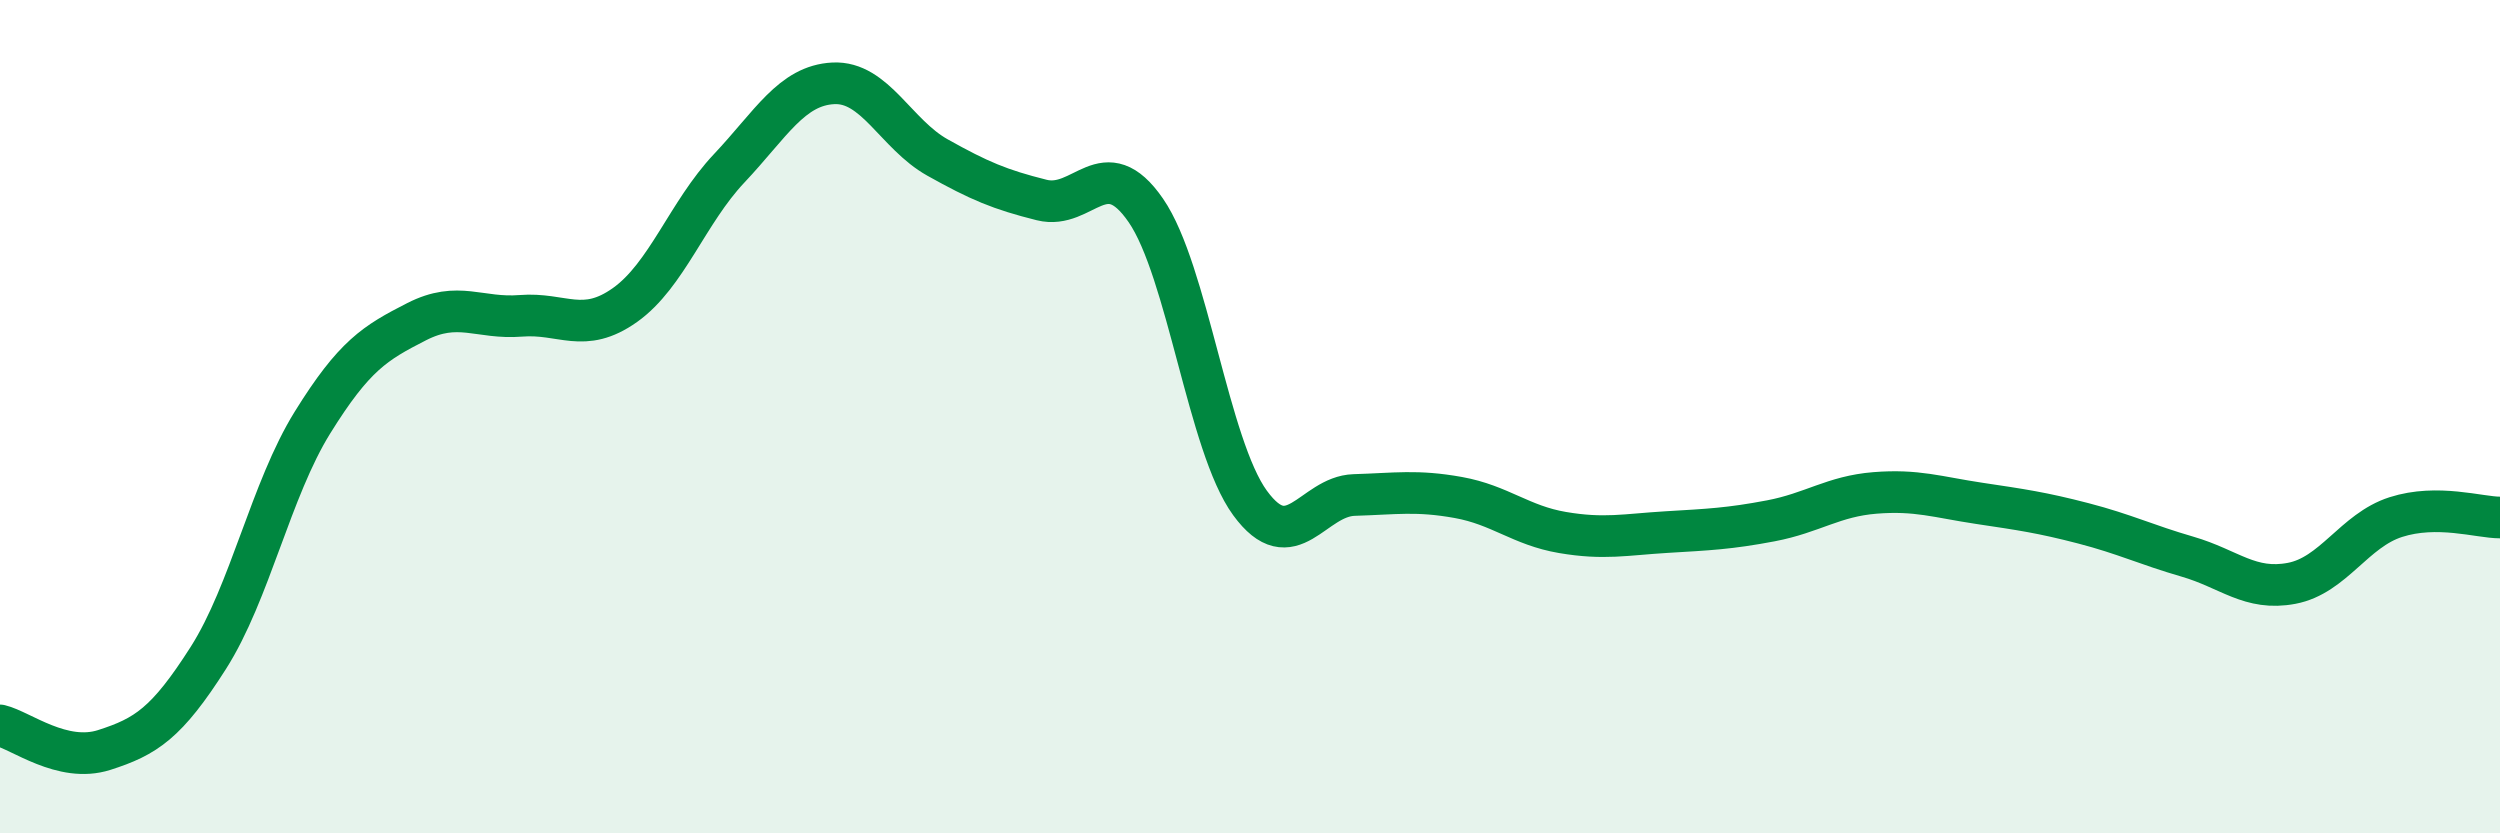
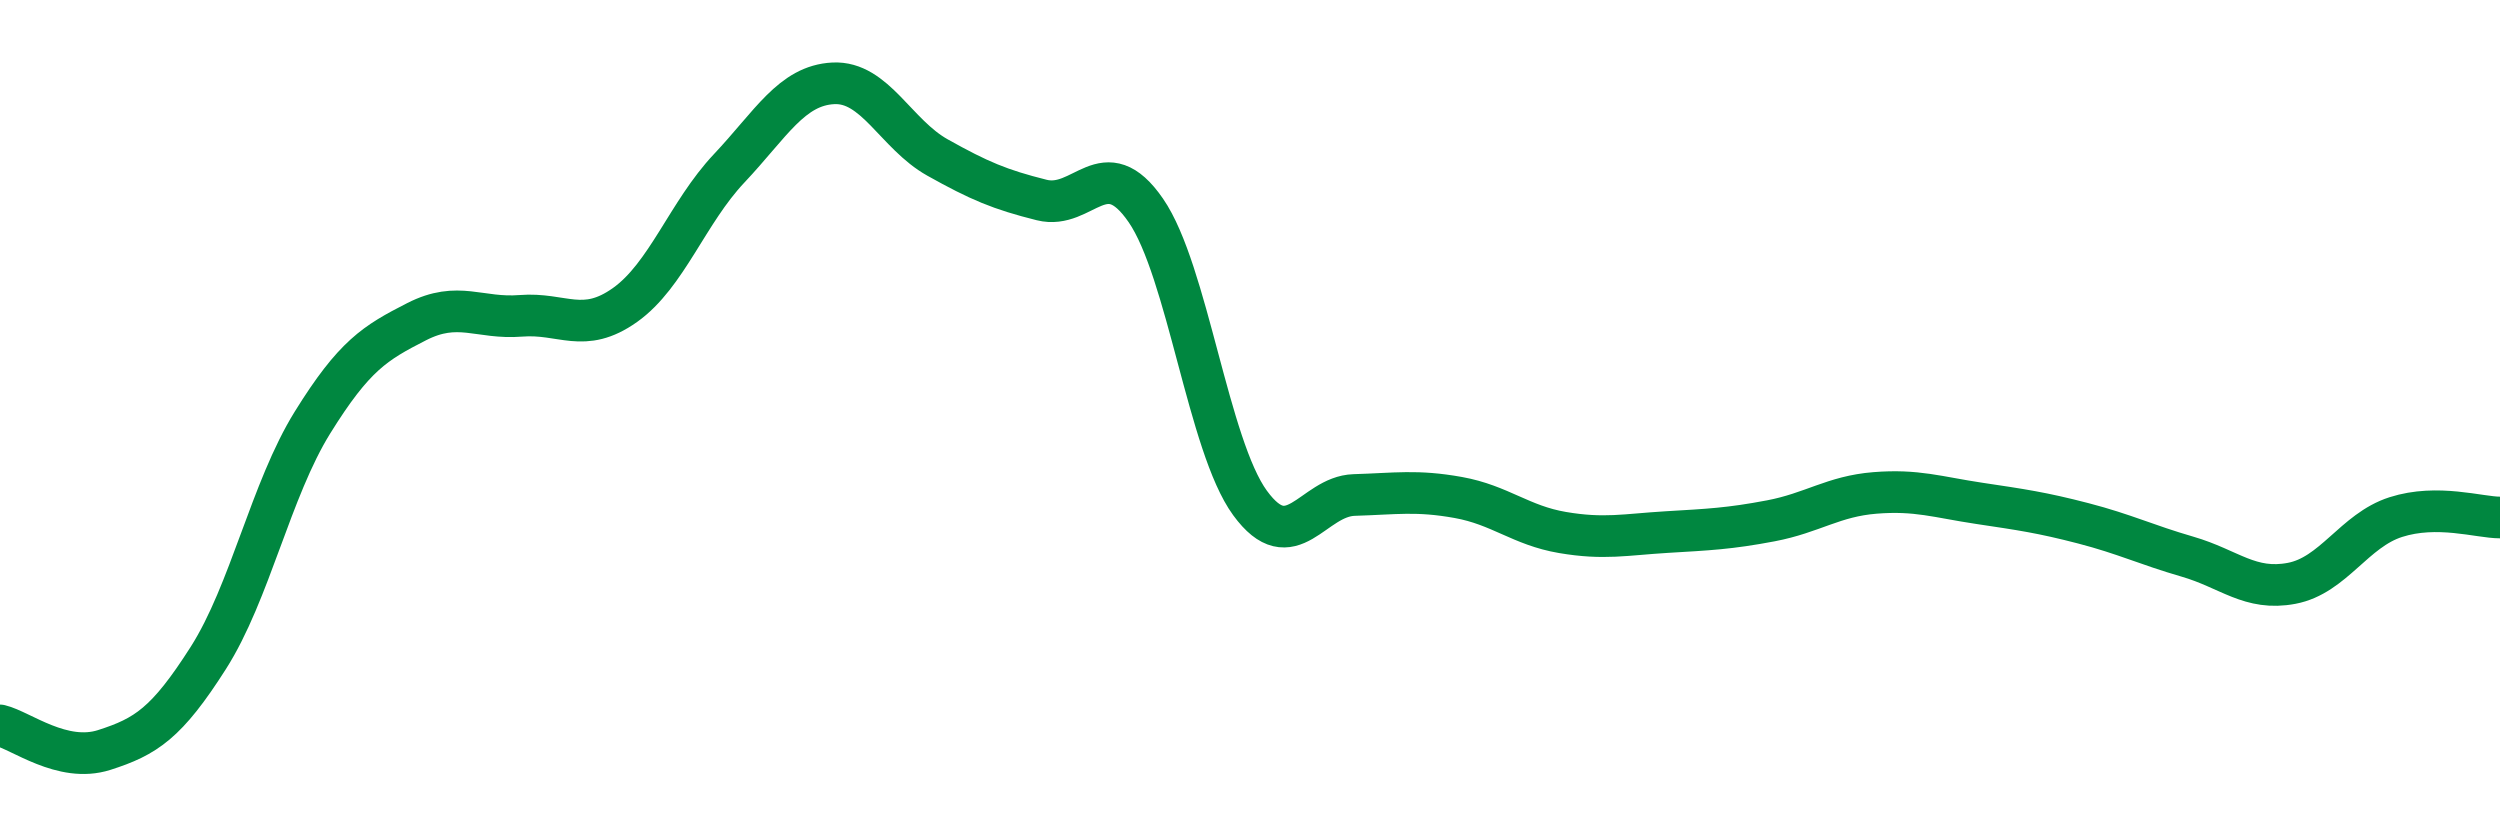
<svg xmlns="http://www.w3.org/2000/svg" width="60" height="20" viewBox="0 0 60 20">
-   <path d="M 0,17.41 C 0.5,17.53 1.5,18.32 2.5,18 C 3.5,17.68 4,17.36 5,15.79 C 6,14.22 6.5,11.75 7.5,10.14 C 8.5,8.53 9,8.23 10,7.72 C 11,7.21 11.5,7.66 12.5,7.58 C 13.5,7.5 14,8.03 15,7.32 C 16,6.61 16.5,5.1 17.5,4.04 C 18.5,2.98 19,2.05 20,2 C 21,1.95 21.5,3.22 22.5,3.78 C 23.5,4.34 24,4.55 25,4.8 C 26,5.05 26.5,3.6 27.5,5.05 C 28.5,6.5 29,10.7 30,12.07 C 31,13.44 31.5,11.91 32.5,11.88 C 33.5,11.85 34,11.76 35,11.94 C 36,12.12 36.5,12.61 37.5,12.78 C 38.5,12.95 39,12.83 40,12.77 C 41,12.71 41.5,12.69 42.5,12.5 C 43.5,12.31 44,11.91 45,11.83 C 46,11.75 46.5,11.93 47.5,12.08 C 48.5,12.23 49,12.3 50,12.56 C 51,12.82 51.5,13.07 52.5,13.36 C 53.5,13.65 54,14.19 55,14 C 56,13.81 56.5,12.73 57.5,12.41 C 58.5,12.09 59.5,12.42 60,12.42L60 20L0 20Z" fill="#008740" opacity="0.1" stroke-linecap="round" stroke-linejoin="round" />
  <path d="M 0,17.41 C 0.5,17.53 1.5,18.32 2.5,18 C 3.5,17.68 4,17.36 5,15.79 C 6,14.22 6.5,11.75 7.5,10.14 C 8.5,8.53 9,8.23 10,7.72 C 11,7.21 11.5,7.66 12.5,7.58 C 13.5,7.5 14,8.03 15,7.32 C 16,6.61 16.5,5.1 17.5,4.04 C 18.5,2.98 19,2.05 20,2 C 21,1.95 21.5,3.22 22.5,3.78 C 23.5,4.34 24,4.55 25,4.8 C 26,5.05 26.5,3.6 27.5,5.05 C 28.5,6.5 29,10.7 30,12.07 C 31,13.44 31.5,11.91 32.5,11.88 C 33.5,11.85 34,11.76 35,11.94 C 36,12.12 36.5,12.61 37.5,12.78 C 38.5,12.95 39,12.83 40,12.77 C 41,12.71 41.5,12.69 42.5,12.5 C 43.5,12.31 44,11.91 45,11.83 C 46,11.75 46.5,11.93 47.5,12.08 C 48.5,12.23 49,12.3 50,12.56 C 51,12.82 51.5,13.07 52.5,13.36 C 53.5,13.65 54,14.19 55,14 C 56,13.81 56.5,12.73 57.5,12.41 C 58.5,12.09 59.5,12.42 60,12.42" stroke="#008740" stroke-width="1" fill="none" stroke-linecap="round" stroke-linejoin="round" />
</svg>